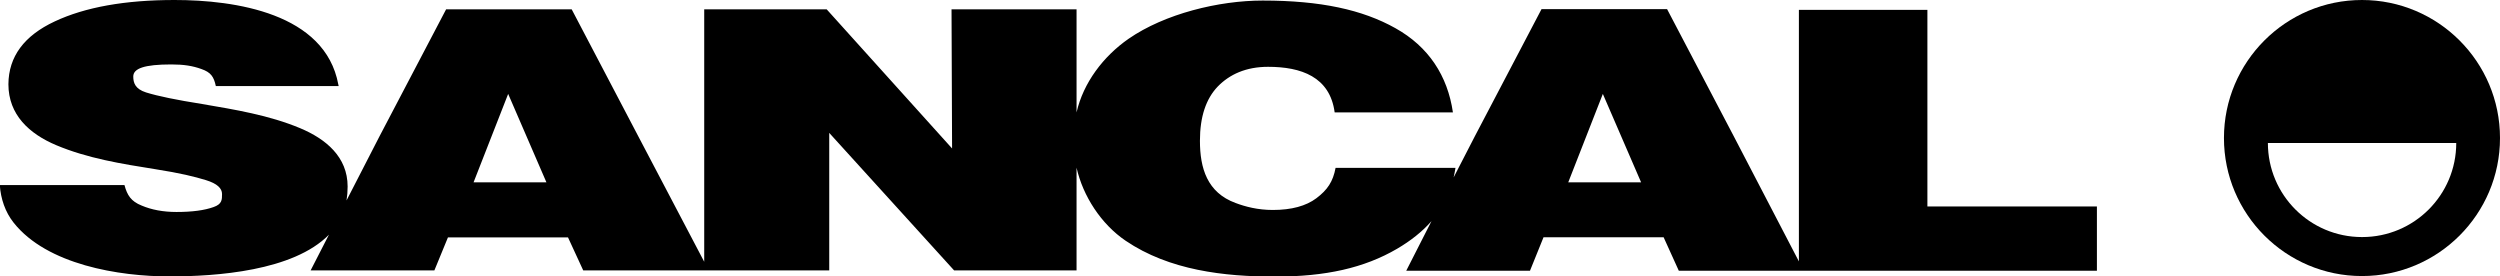
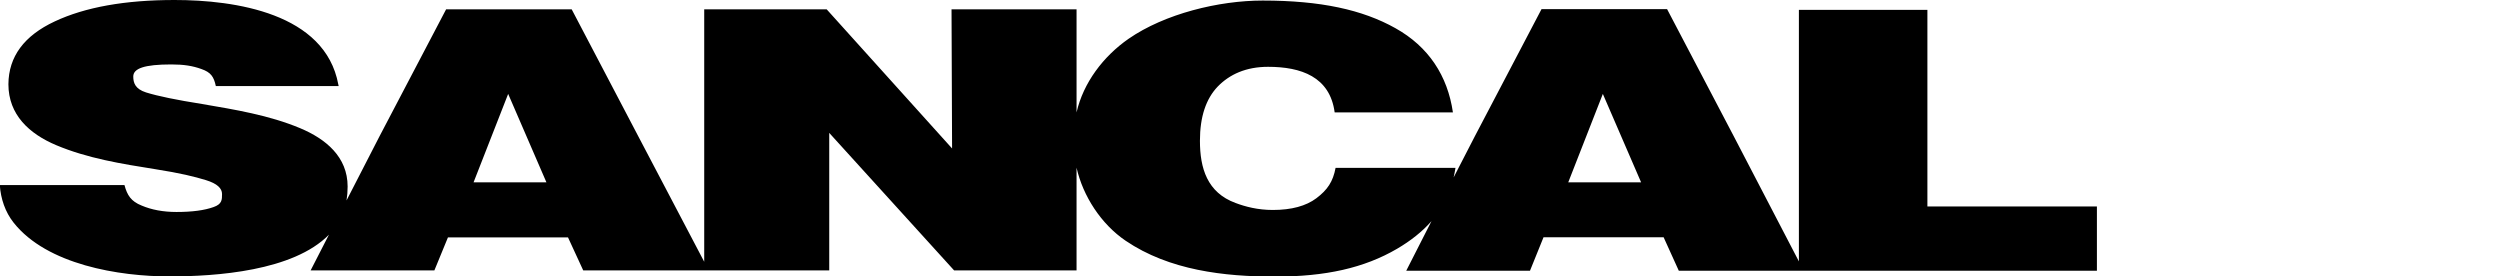
<svg xmlns="http://www.w3.org/2000/svg" id="Vrstva_1" data-name="Vrstva 1" viewBox="0 0 136.57 15.09">
-   <path d="M129.03,12.95c-2.84,0-5.14-2.3-5.14-5.14h10.29c0,2.84-2.3,5.14-5.14,5.14M129.03,0c-4.16,0-7.54,3.38-7.54,7.54s3.38,7.54,7.54,7.54,7.54-3.38,7.54-7.54S133.19,0,129.03,0" />
  <path d="M11.79,4.7c-.11-.51-.27-.75-.79-.93-.47-.17-.95-.25-1.64-.25-1.48,0-2.08.22-2.08.66,0,.34.1.68.7.87.64.2,1.66.41,3.05.63,1.81.31,3.66.61,5.36,1.32,1.41.59,2.6,1.57,2.6,3.19,0,.26-.02.51-.06.76l1.81-3.52,3.63-6.92h6.86l3.63,6.92,3.61,6.87V.51h6.69l6.85,7.6-.03-7.6h6.83v5.63c.37-1.62,1.46-3.06,2.84-4.02,1.98-1.37,4.93-2.09,7.33-2.09,3.16,0,5.45.5,7.25,1.51,1.81,1.01,2.85,2.6,3.14,4.6h-6.46c-.26-1.95-1.84-2.49-3.64-2.49-1.2,0-2.1.41-2.75,1.08-.64.67-.97,1.65-.97,2.96,0,1.49.39,2.83,1.95,3.4.53.2,1.21.38,2.03.38,1.03,0,1.82-.22,2.38-.64.61-.46.91-.91,1.05-1.66h6.55c-.03.17-.06.35-.1.52l1.17-2.27,3.63-6.92h6.86l3.63,6.92,3.57,6.86V.54h7.02v10.74h9.26v3.51h-22.84l-.83-1.83h-6.56l-.74,1.83h-6.76l1.38-2.71c-.5.57-1.13,1.07-1.88,1.51-1.8,1.05-3.9,1.52-6.67,1.52s-5.77-.34-8.16-1.96c-1.34-.91-2.33-2.44-2.68-3.99v5.61h-6.69l-6.82-7.51v7.51h-13.44l-.83-1.8h-6.56l-.74,1.8h-6.76l1-1.95c-1.95,1.99-6.17,2.28-8.71,2.28-2.76,0-6.69-.64-8.51-2.93-.47-.59-.71-1.32-.76-2.06h6.81c.15.56.36.89.94,1.12.54.23,1.18.35,1.9.35.86,0,1.53-.09,2.03-.27.46-.16.46-.4.46-.71s-.26-.57-.88-.76c-.62-.19-1.38-.38-2.78-.6-1.83-.29-3.69-.59-5.4-1.31-1.47-.62-2.61-1.66-2.61-3.33C.47,3.09,1.32,1.95,2.99,1.17c1.66-.78,3.85-1.17,6.54-1.17,3.31,0,8.23.72,8.95,4.61l.02.09h-6.7ZM11.79,4.7c-.11-.51-.27-.75-.79-.93-.47-.17-.95-.25-1.64-.25-1.48,0-2.08.22-2.08.66,0,.34.1.68.7.87.64.2,1.66.41,3.05.63,1.81.31,3.66.61,5.36,1.32,1.41.59,2.6,1.57,2.6,3.19,0,.26-.02.51-.06.76l1.81-3.52,3.63-6.92h6.86l3.63,6.92,3.61,6.87V.51h6.69l6.85,7.6-.03-7.6h6.83v5.63c.37-1.62,1.46-3.06,2.84-4.02,1.98-1.37,4.93-2.09,7.33-2.09,3.16,0,5.45.5,7.25,1.51,1.81,1.01,2.85,2.6,3.14,4.6h-6.46c-.26-1.95-1.84-2.49-3.64-2.49-1.2,0-2.1.41-2.75,1.08-.64.67-.97,1.65-.97,2.96,0,1.49.39,2.83,1.95,3.4.53.2,1.21.38,2.03.38,1.03,0,1.82-.22,2.38-.64.61-.46.91-.91,1.05-1.66h6.55c-.03.17-.06.35-.1.52l1.17-2.27,3.63-6.92h6.86l3.63,6.92,3.57,6.86V.54h7.02v10.74h9.26v3.51h-22.84l-.83-1.83h-6.56l-.74,1.83h-6.76l1.38-2.71c-.5.57-1.13,1.07-1.88,1.51-1.8,1.05-3.9,1.52-6.67,1.52s-5.77-.34-8.16-1.96c-1.34-.91-2.33-2.44-2.68-3.99v5.61h-6.69l-6.82-7.51v7.51h-13.44l-.83-1.8h-6.56l-.74,1.8h-6.76l1-1.95c-1.95,1.99-6.17,2.28-8.71,2.28-2.76,0-6.69-.64-8.51-2.93-.47-.59-.71-1.32-.76-2.06h6.81c.15.56.36.89.94,1.12.54.23,1.18.35,1.9.35.86,0,1.53-.09,2.03-.27.46-.16.46-.4.46-.71s-.26-.57-.88-.76c-.62-.19-1.38-.38-2.78-.6-1.83-.29-3.69-.59-5.4-1.31-1.47-.62-2.61-1.66-2.61-3.33C.47,3.09,1.32,1.95,2.99,1.17c1.66-.78,3.85-1.17,6.54-1.17,3.31,0,8.23.72,8.95,4.61l.02.09h-6.7ZM29.85,9.96l-2.09-4.83-1.89,4.83h3.98ZM29.85,9.96l-2.09-4.83-1.89,4.83h3.98ZM89.65,9.96l-2.09-4.83-1.89,4.83h3.98ZM89.65,9.96l-2.09-4.83-1.89,4.83h3.98Z" />
</svg>